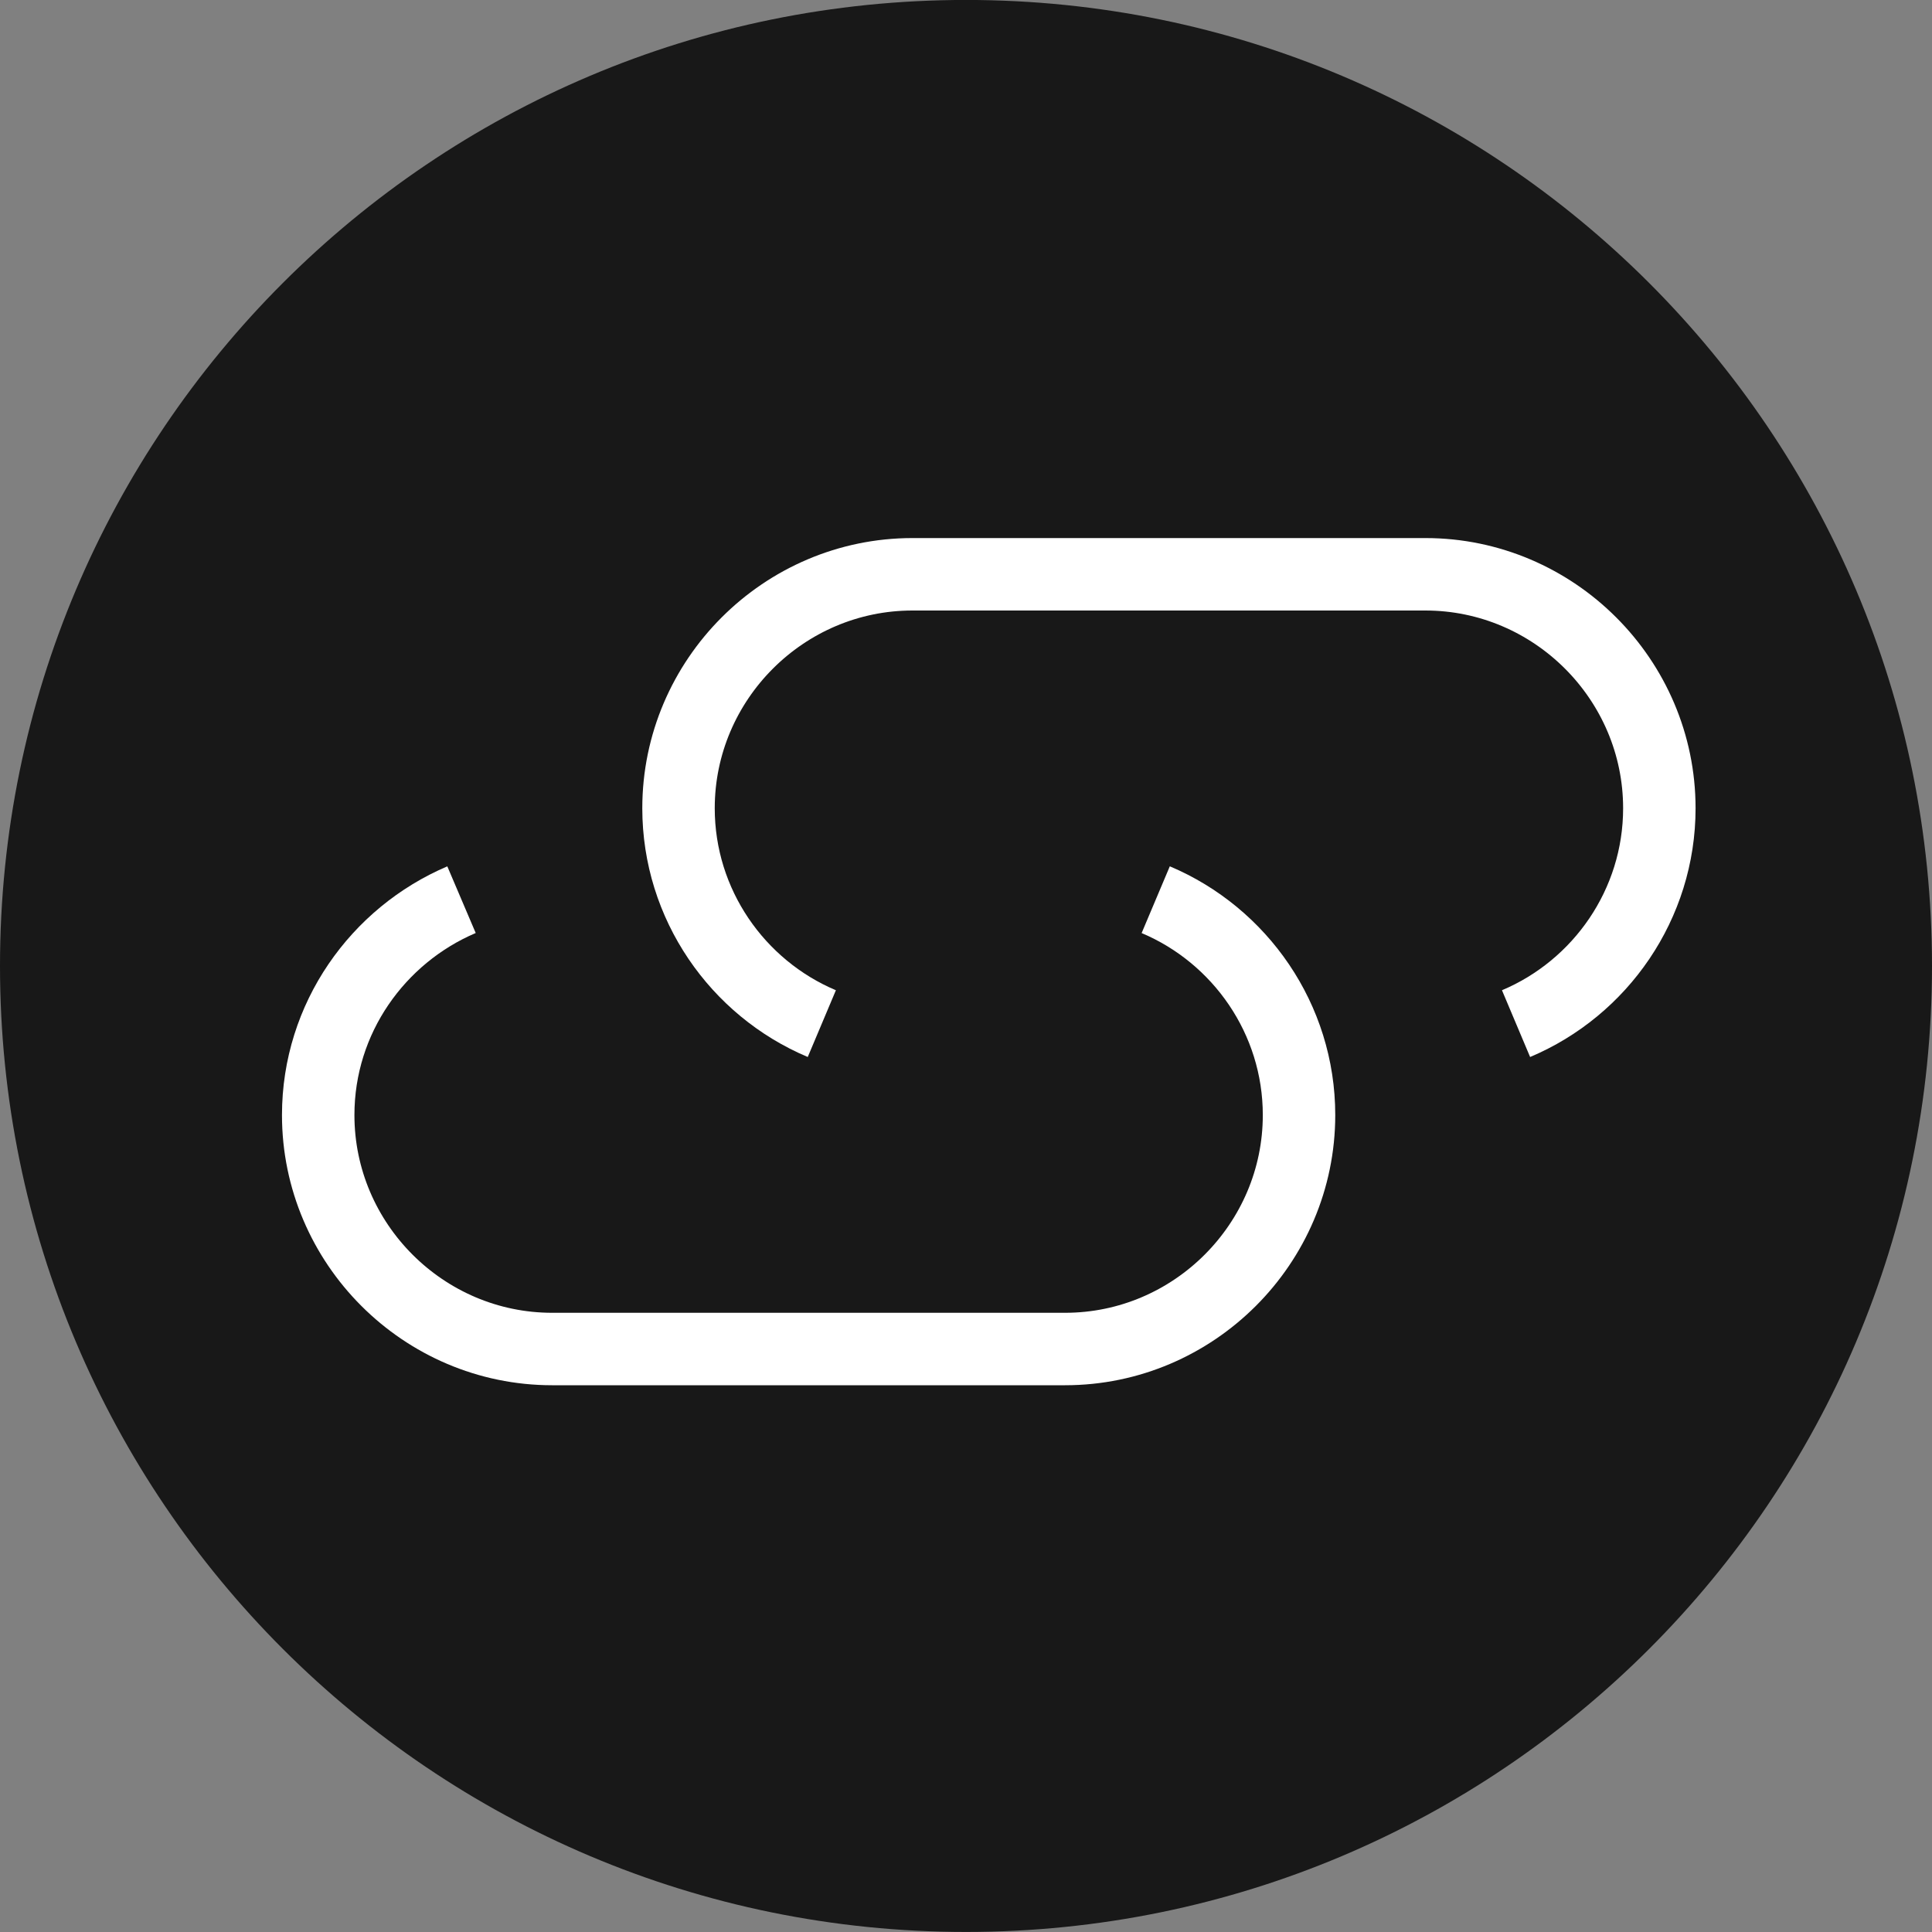
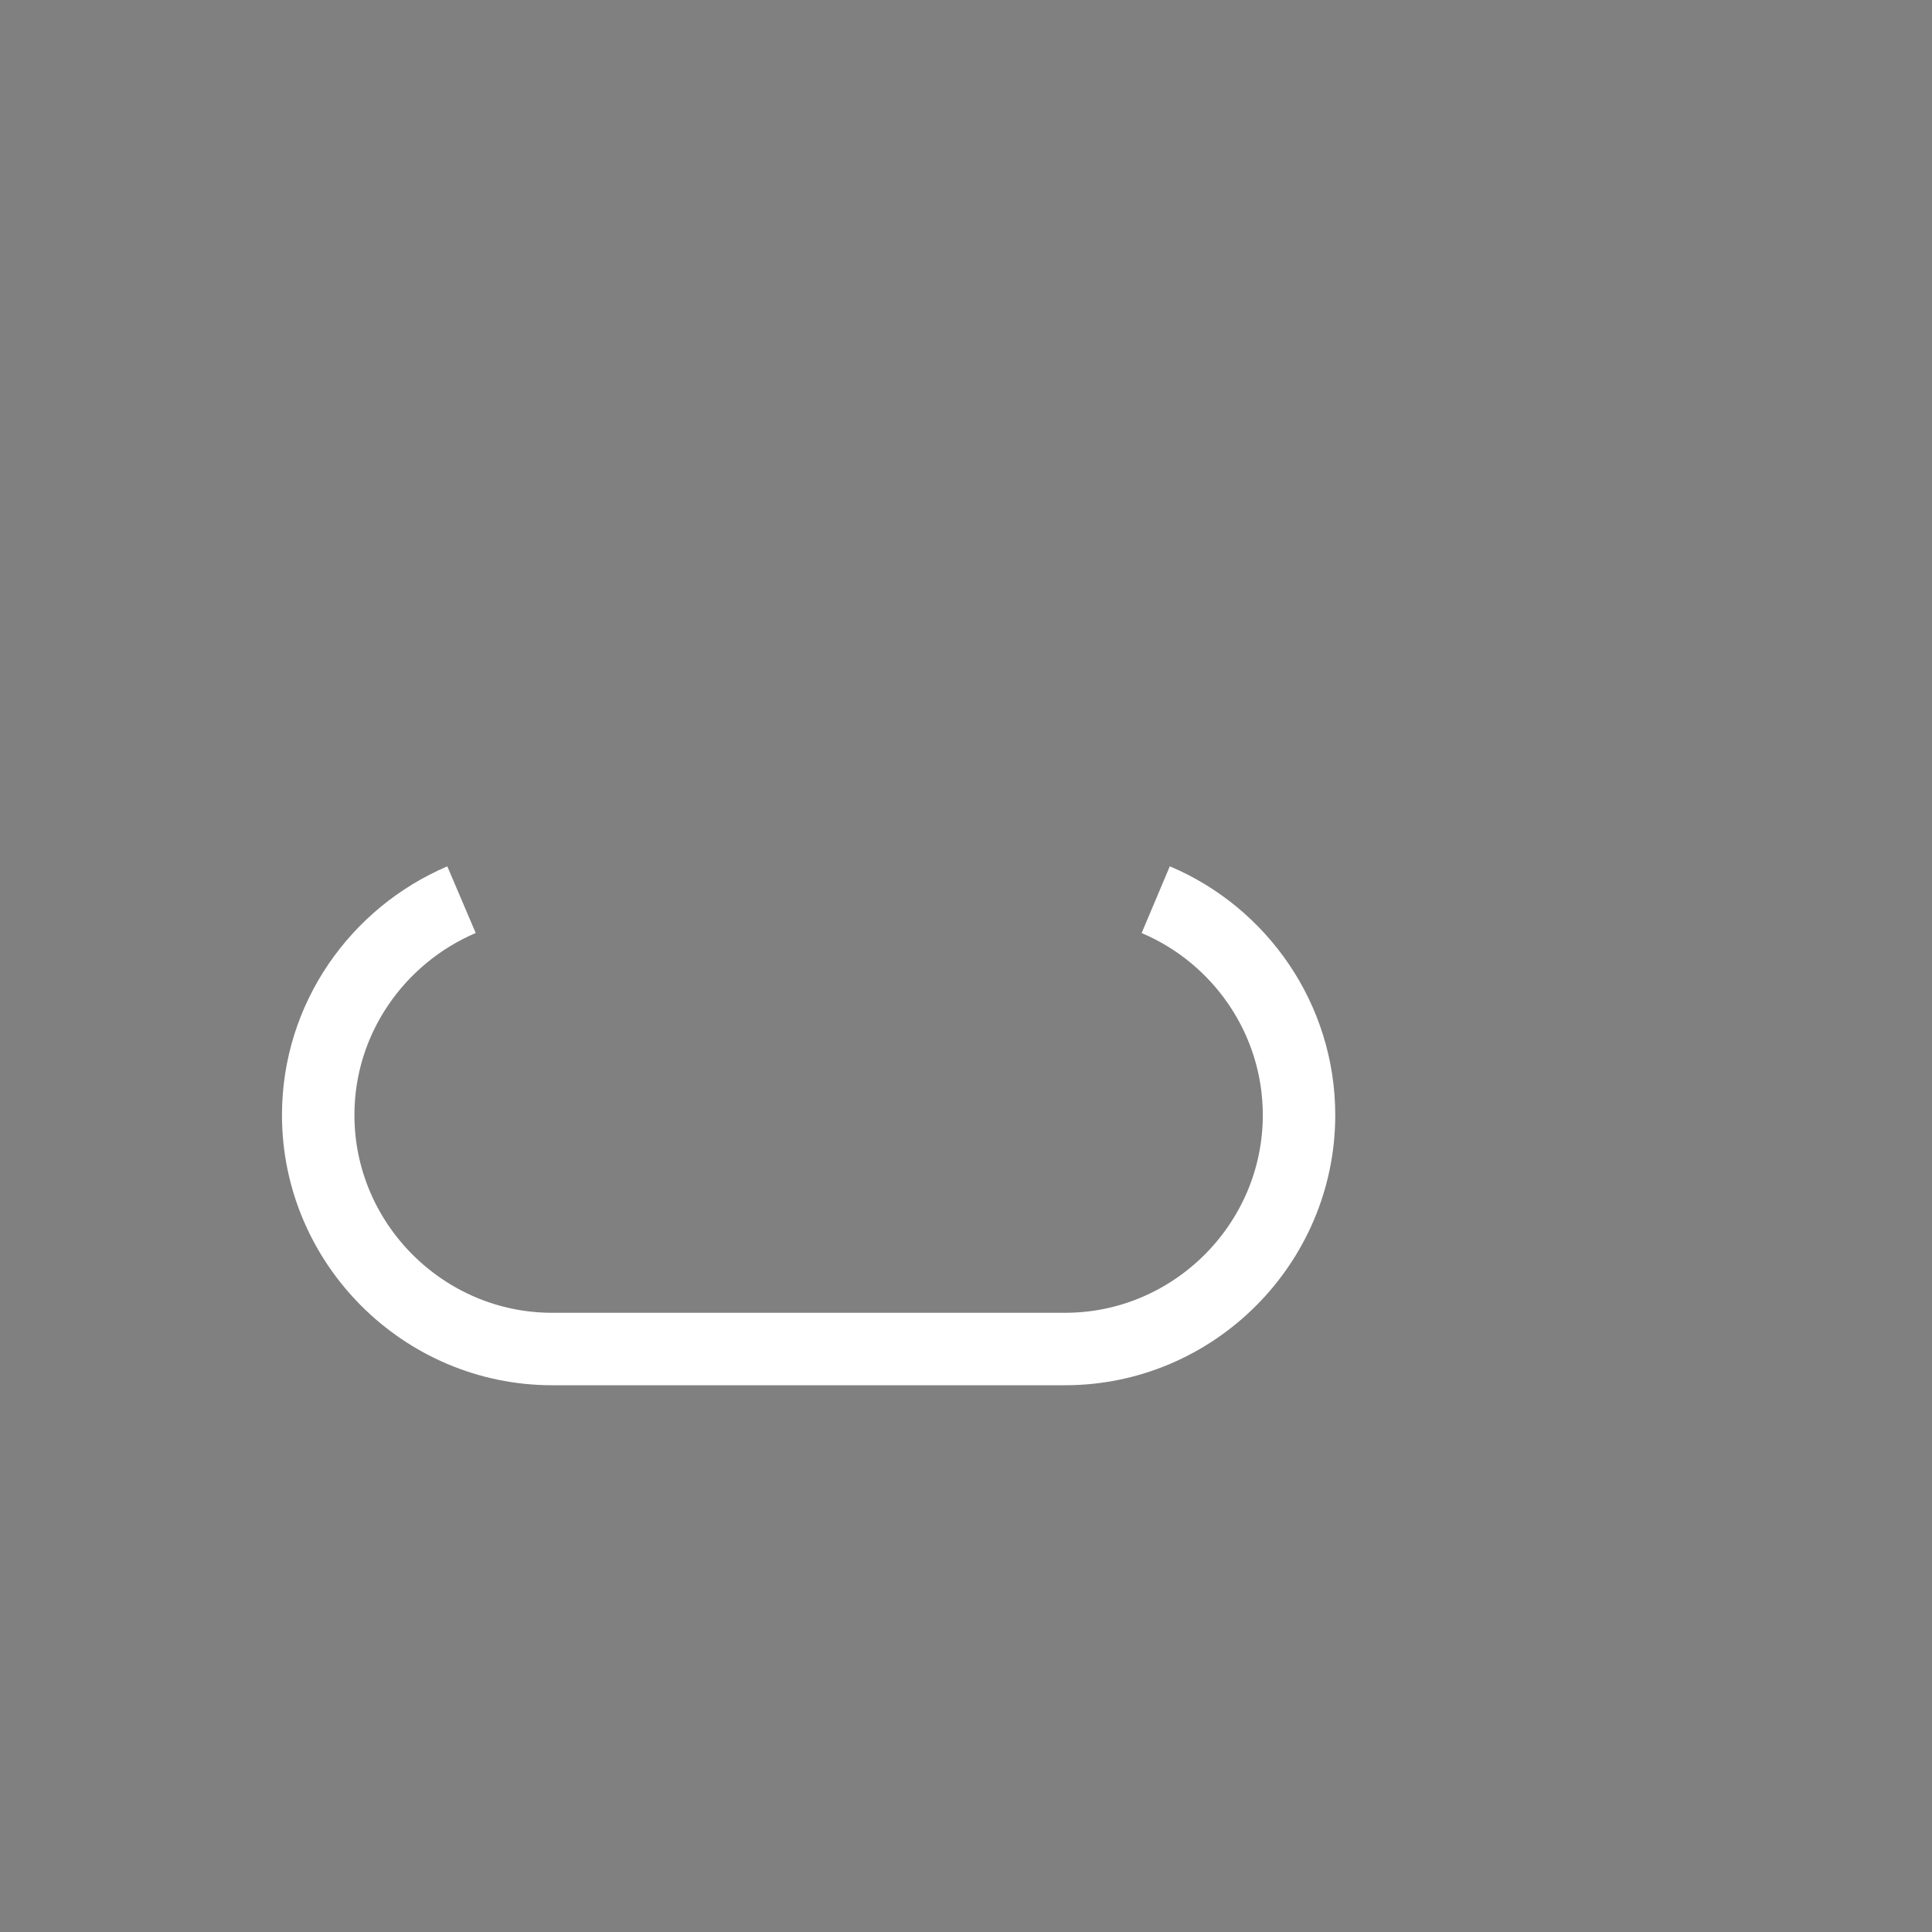
<svg xmlns="http://www.w3.org/2000/svg" width="40" height="40" viewBox="0 0 40 40" fill="none">
  <rect x="0" y="0" width="40" height="40" fill="#808080" stroke="none" />
-   <path d="M20 39.999C31.046 39.999 40 31.045 40 19.999C40 8.953 31.046 -0.001 20 -0.001C8.954 -0.001 0 8.953 0 19.999C0 31.045 8.954 39.999 20 39.999Z" fill="#181818" />
-   <path d="M31.388 21.193C33.136 20.456 34.355 18.723 34.355 16.734C34.355 14.071 32.174 11.89 29.511 11.89L24.201 11.89L18.892 11.89C16.229 11.89 14.048 14.071 14.048 16.734C14.048 18.723 15.267 20.456 17.015 21.193" stroke="white" stroke-width="1.5" stroke-miterlimit="10" />
  <path d="M9.555 18.627C7.823 19.365 6.588 21.081 6.588 23.086C6.588 25.749 8.769 27.93 11.432 27.93L16.742 27.93L22.051 27.93C24.714 27.93 26.895 25.749 26.895 23.086C26.895 21.097 25.676 19.365 23.928 18.627" stroke="white" stroke-width="1.5" stroke-miterlimit="10" />
</svg>